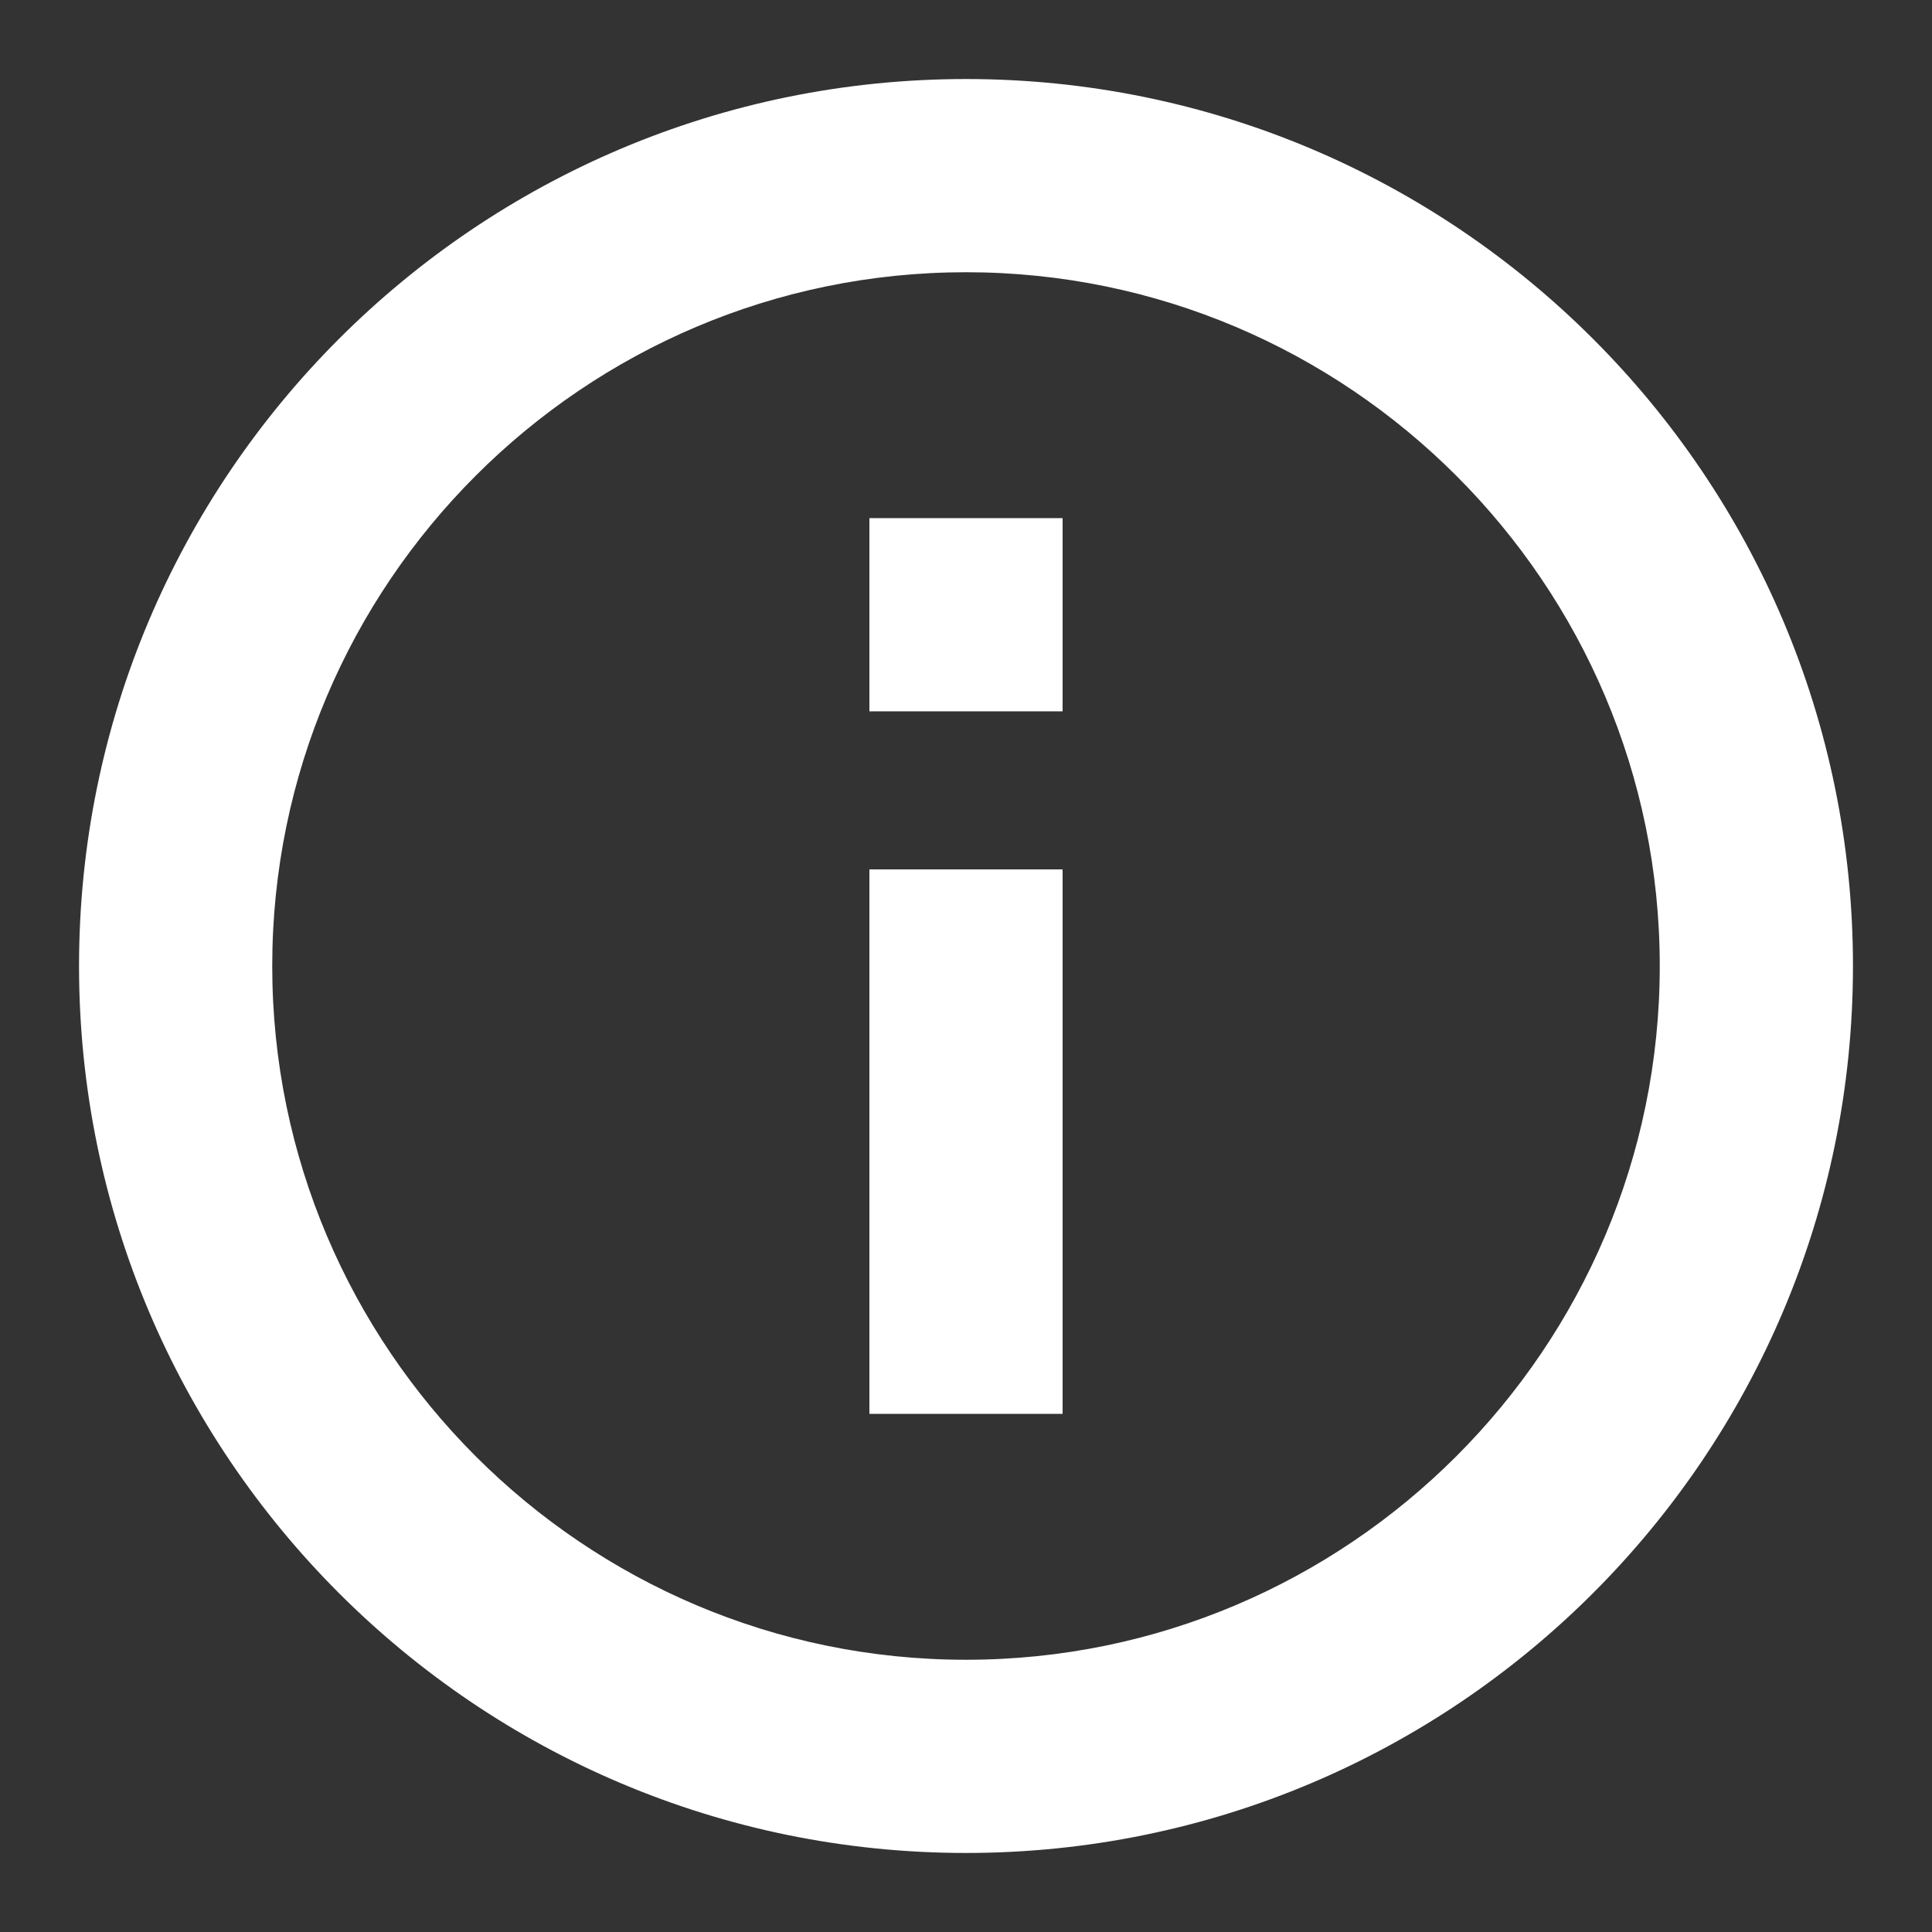
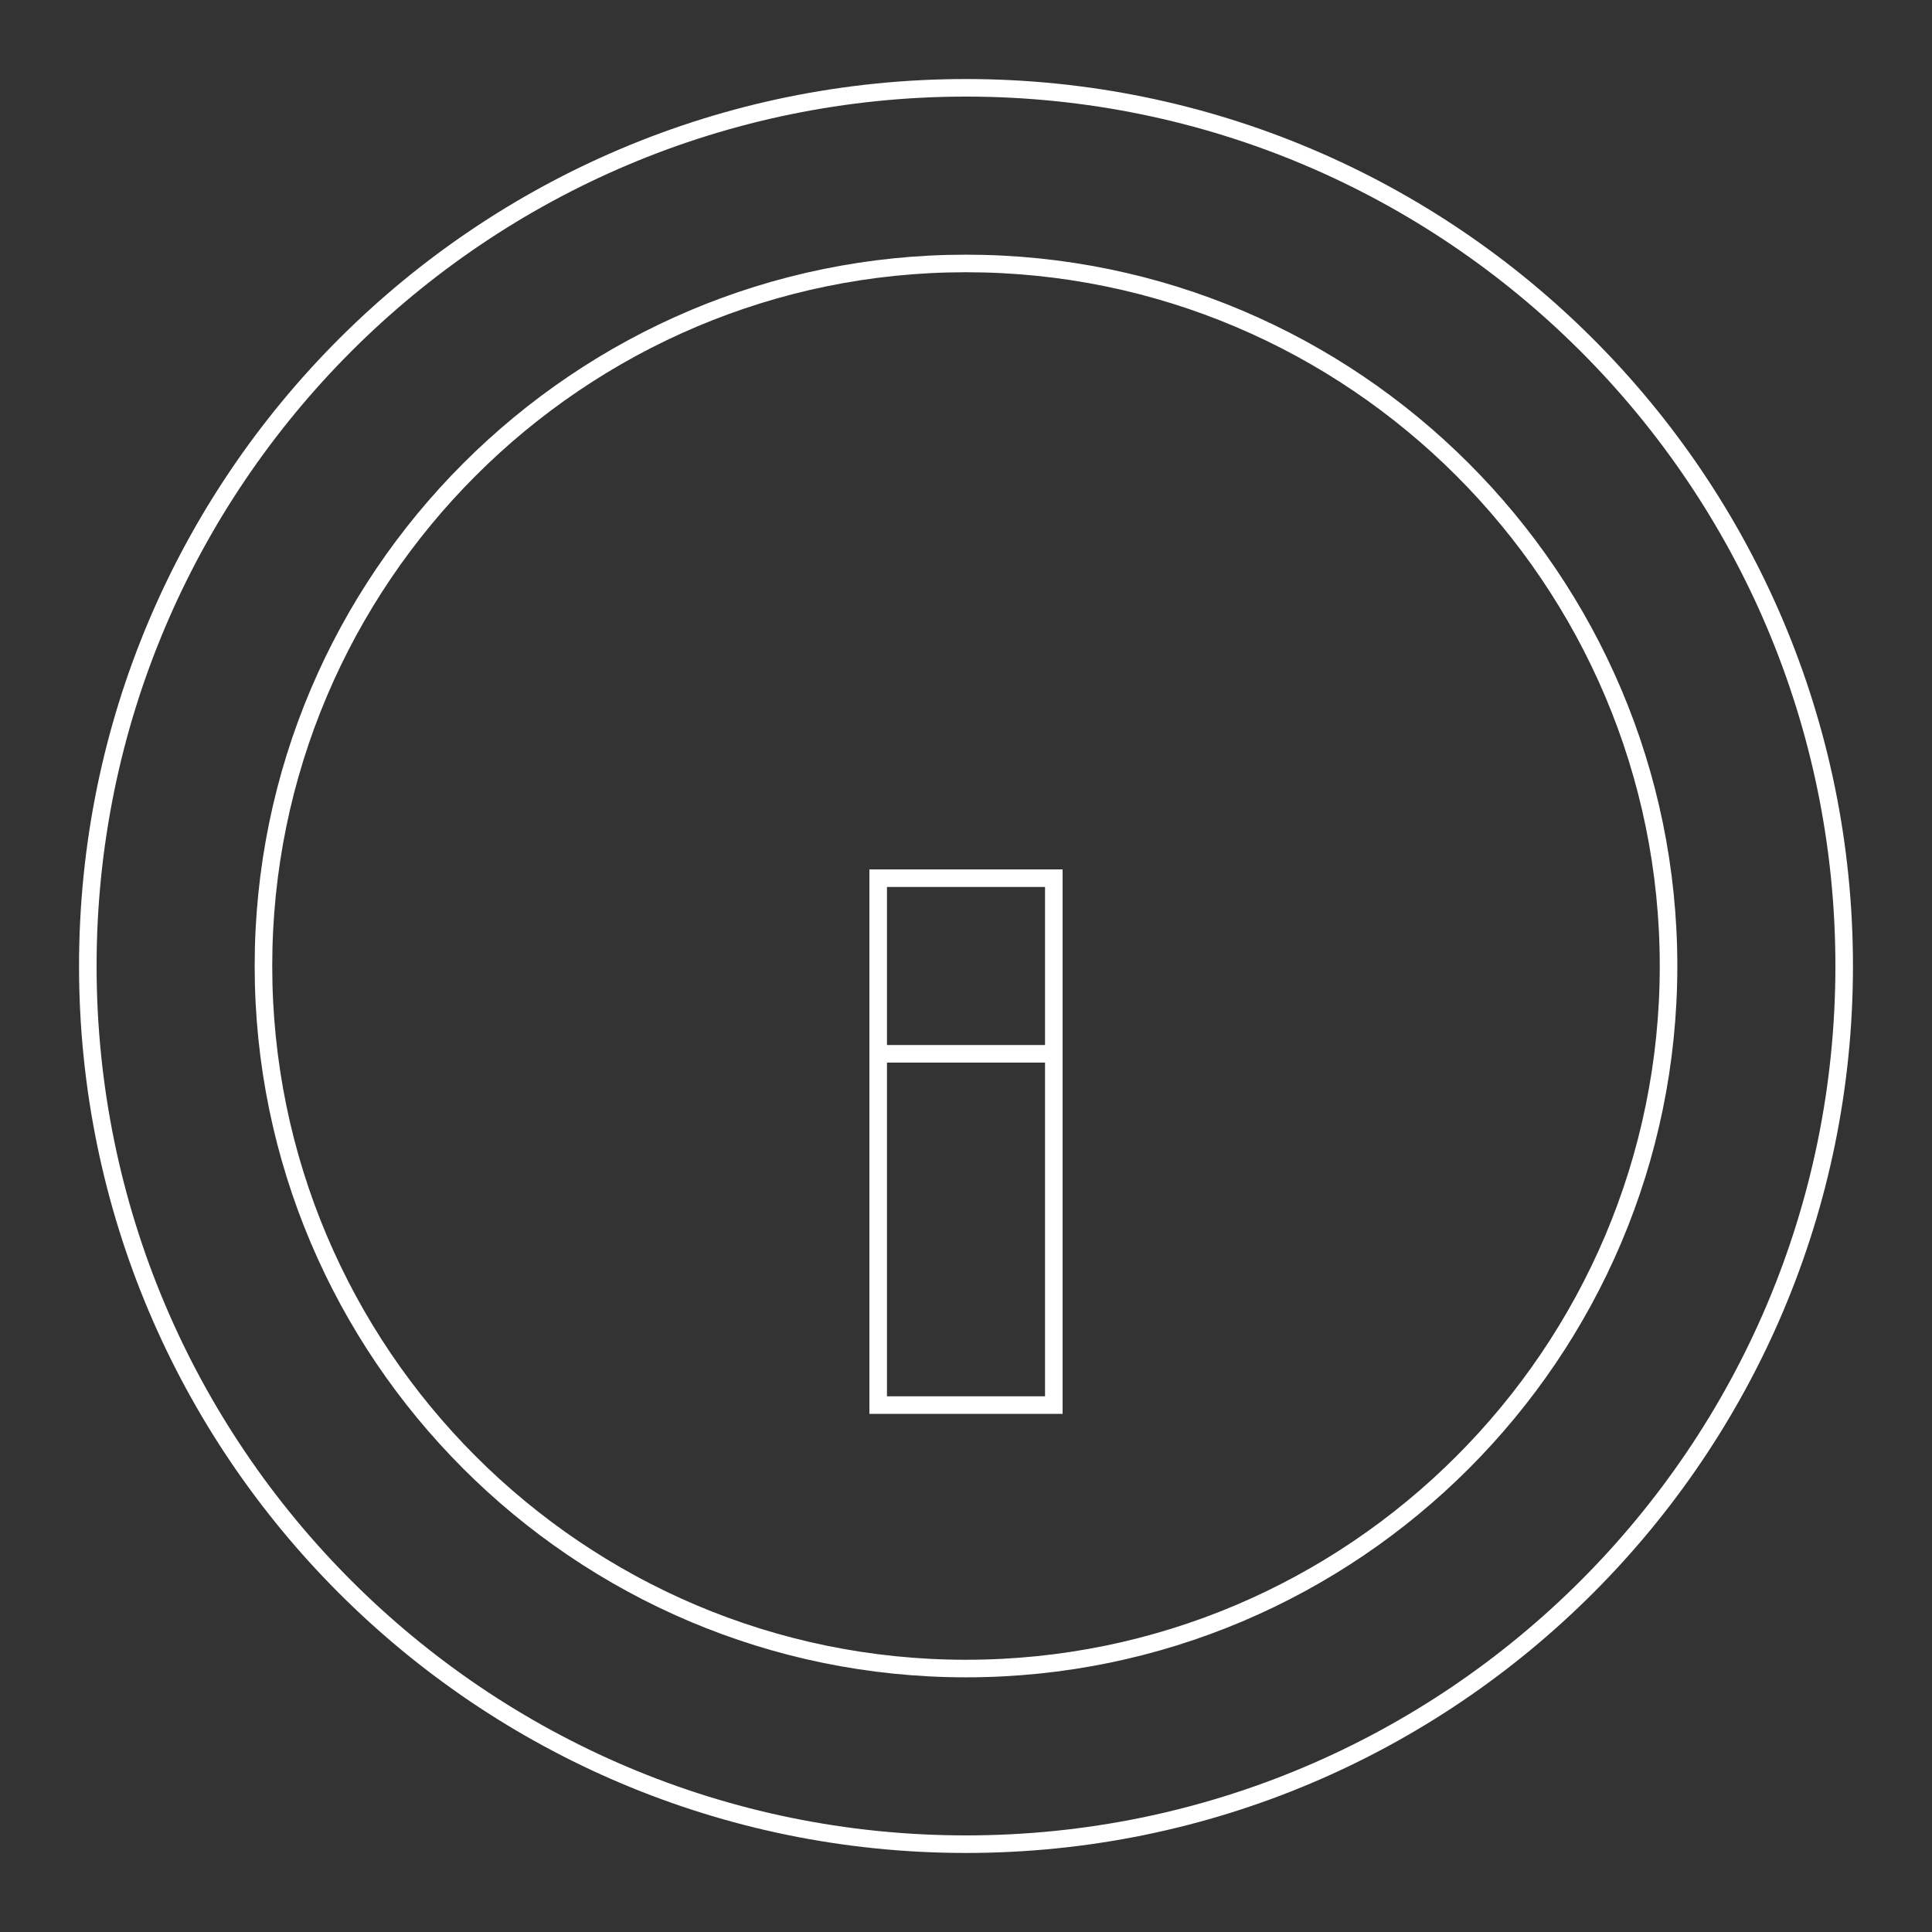
<svg xmlns="http://www.w3.org/2000/svg" width="22" height="22" viewBox="0 0 22 22">
  <rect x="0" y="0" width="22" height="22" fill="#333333" stroke="none" />
  <g>
    <g>
-       <path fill="#fff" d="M19 11c0-4.41-3.59-8-8-8s-8 3.59-8 8 3.59 8 8 8 8-3.59 8-8zm2 0c0 5.52-4.48 10-10 10S1 16.52 1 11 5.48 1 11 1s10 4.48 10 10zm-11-1h2v6h-2zm0-4h2v2h-2z" />
-       <path fill="none" stroke="#fff" stroke-miterlimit="20" stroke-width=".2" d="M19 11c0-4.41-3.59-8-8-8s-8 3.59-8 8 3.59 8 8 8 8-3.59 8-8zm2 0c0 5.52-4.48 10-10 10S1 16.52 1 11 5.48 1 11 1s10 4.48 10 10zm-11-1h2v6h-2zm0-4h2v2h-2z" />
+       <path fill="none" stroke="#fff" stroke-miterlimit="20" stroke-width=".2" d="M19 11c0-4.41-3.59-8-8-8s-8 3.59-8 8 3.59 8 8 8 8-3.59 8-8zm2 0c0 5.52-4.48 10-10 10S1 16.52 1 11 5.48 1 11 1s10 4.48 10 10zm-11-1h2v6h-2zh2v2h-2z" />
    </g>
  </g>
</svg>